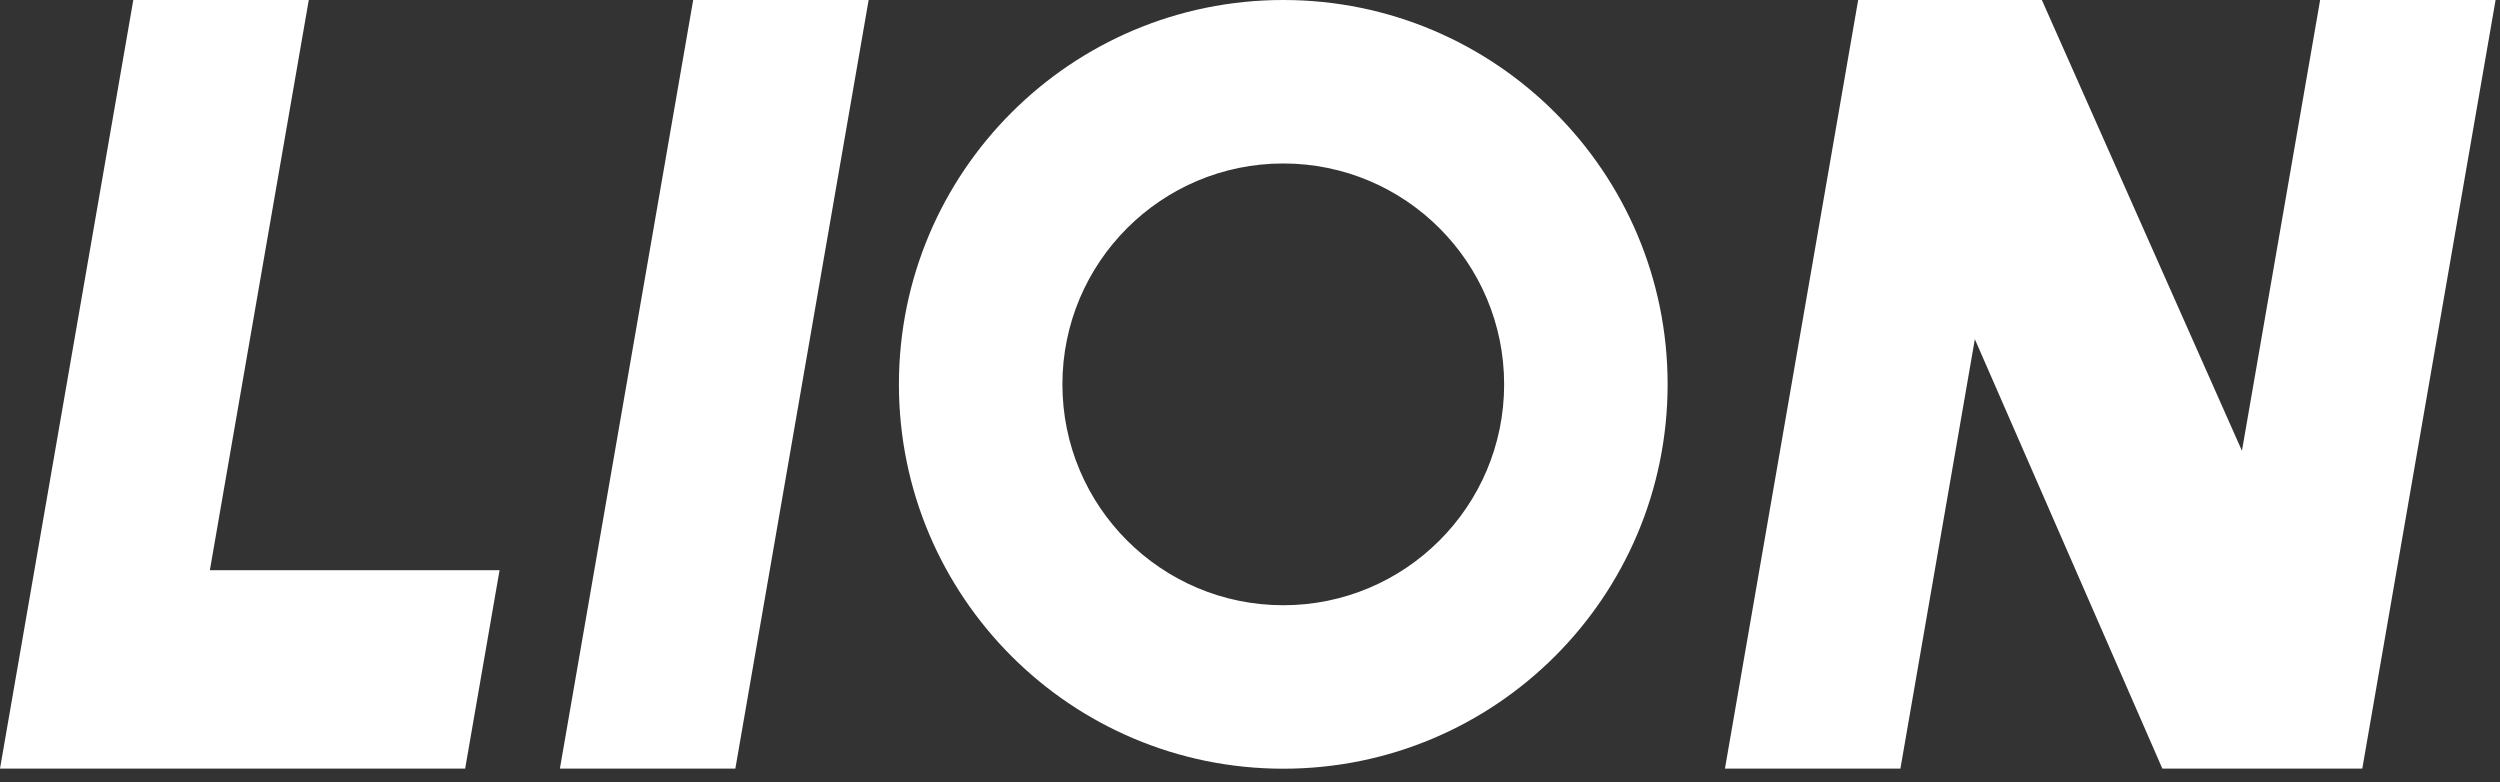
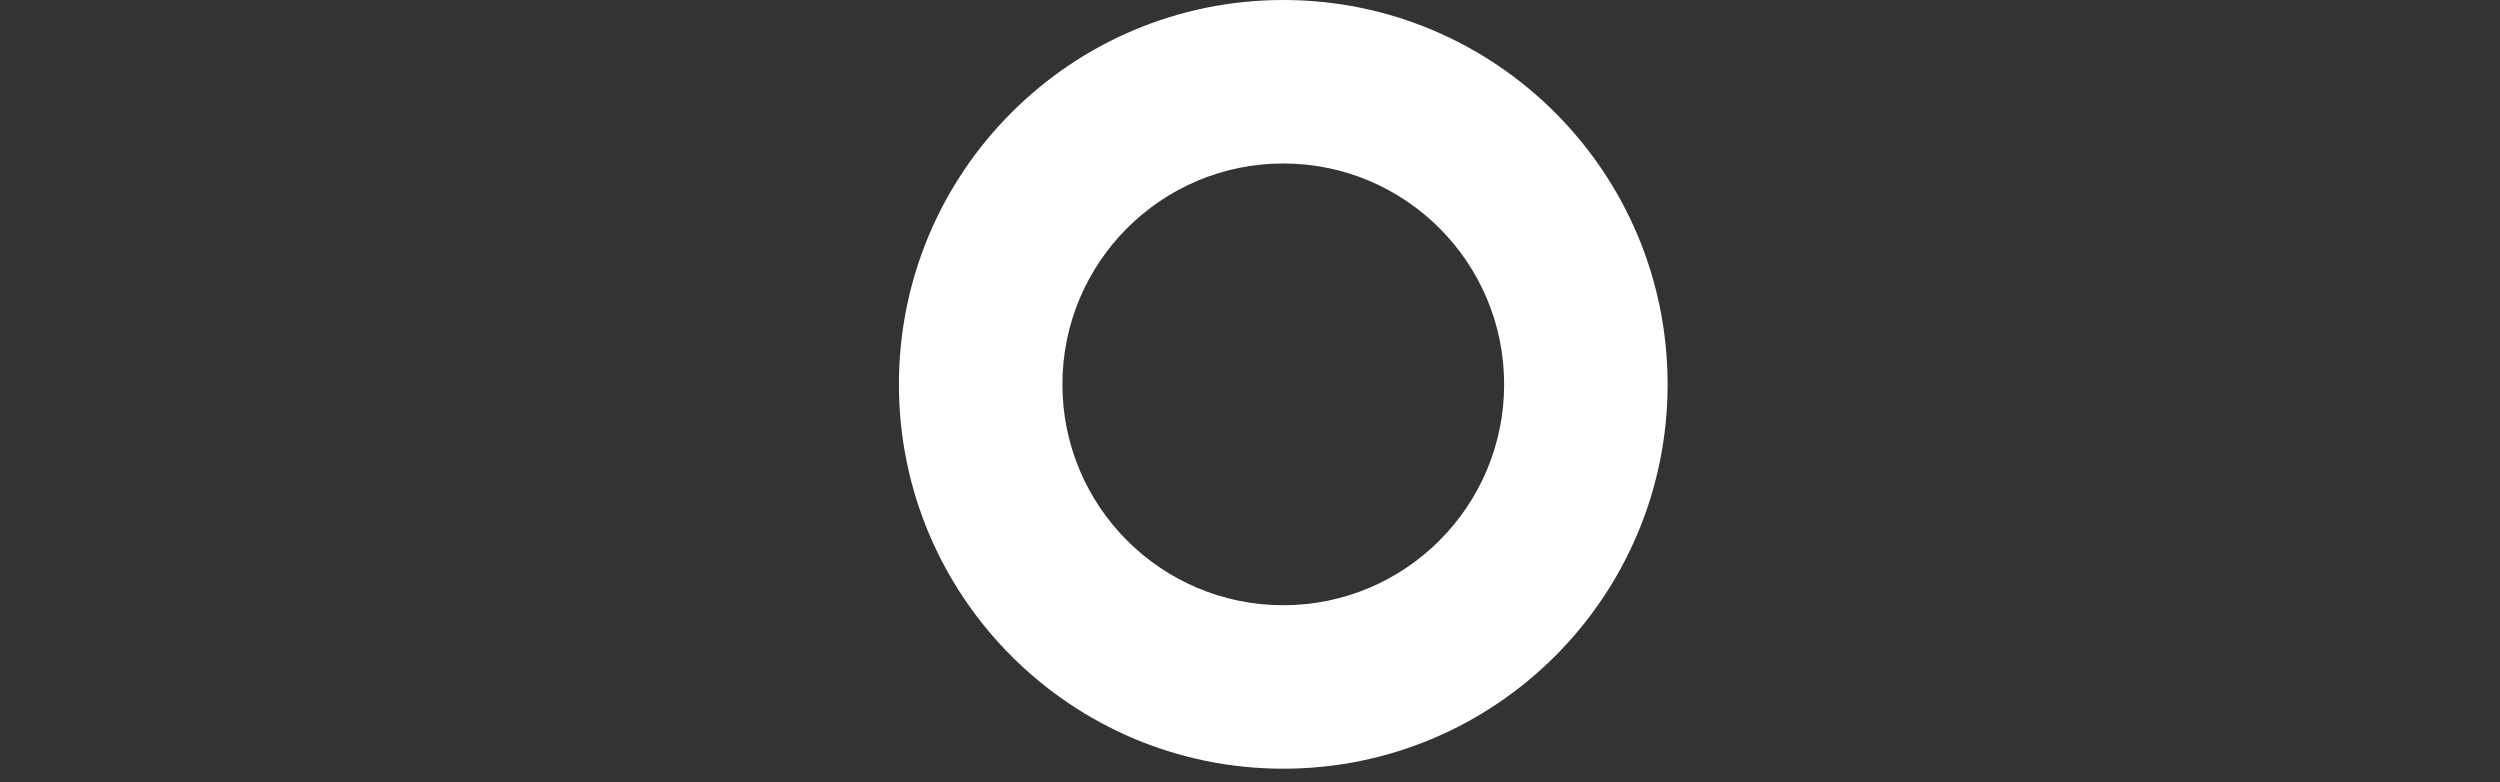
<svg xmlns="http://www.w3.org/2000/svg" width="131" height="41" viewBox="0 0 131 41" fill="none">
  <rect x="0" y="0" width="131" height="41" fill="#333333" stroke="none" />
-   <path d="M121.575 0L117.478 23.622L106.993 0H106.566H97.795H97.368L90.387 40.276H99.581L103.482 17.773L113.308 40.276H114.59H123.784L130.769 0H121.575Z" fill="white" />
-   <path d="M29.338 40.276H38.532L45.517 0H36.323L29.338 40.276Z" fill="white" />
-   <path d="M16.18 0H6.985L0 40.276H2.773H9.194H24.374L26.177 29.877H10.997L16.18 0Z" fill="white" />
  <path d="M67.243 0C56.123 0 47.103 9.015 47.103 20.14C47.103 31.265 56.118 40.28 67.243 40.28C78.369 40.28 87.383 31.265 87.383 20.14C87.383 9.015 78.365 0 67.243 0ZM67.243 31.714C60.852 31.714 55.67 26.532 55.67 20.14C55.67 13.748 60.852 8.566 67.243 8.566C73.635 8.566 78.817 13.748 78.817 20.14C78.817 26.532 73.635 31.714 67.243 31.714Z" fill="white" />
</svg>